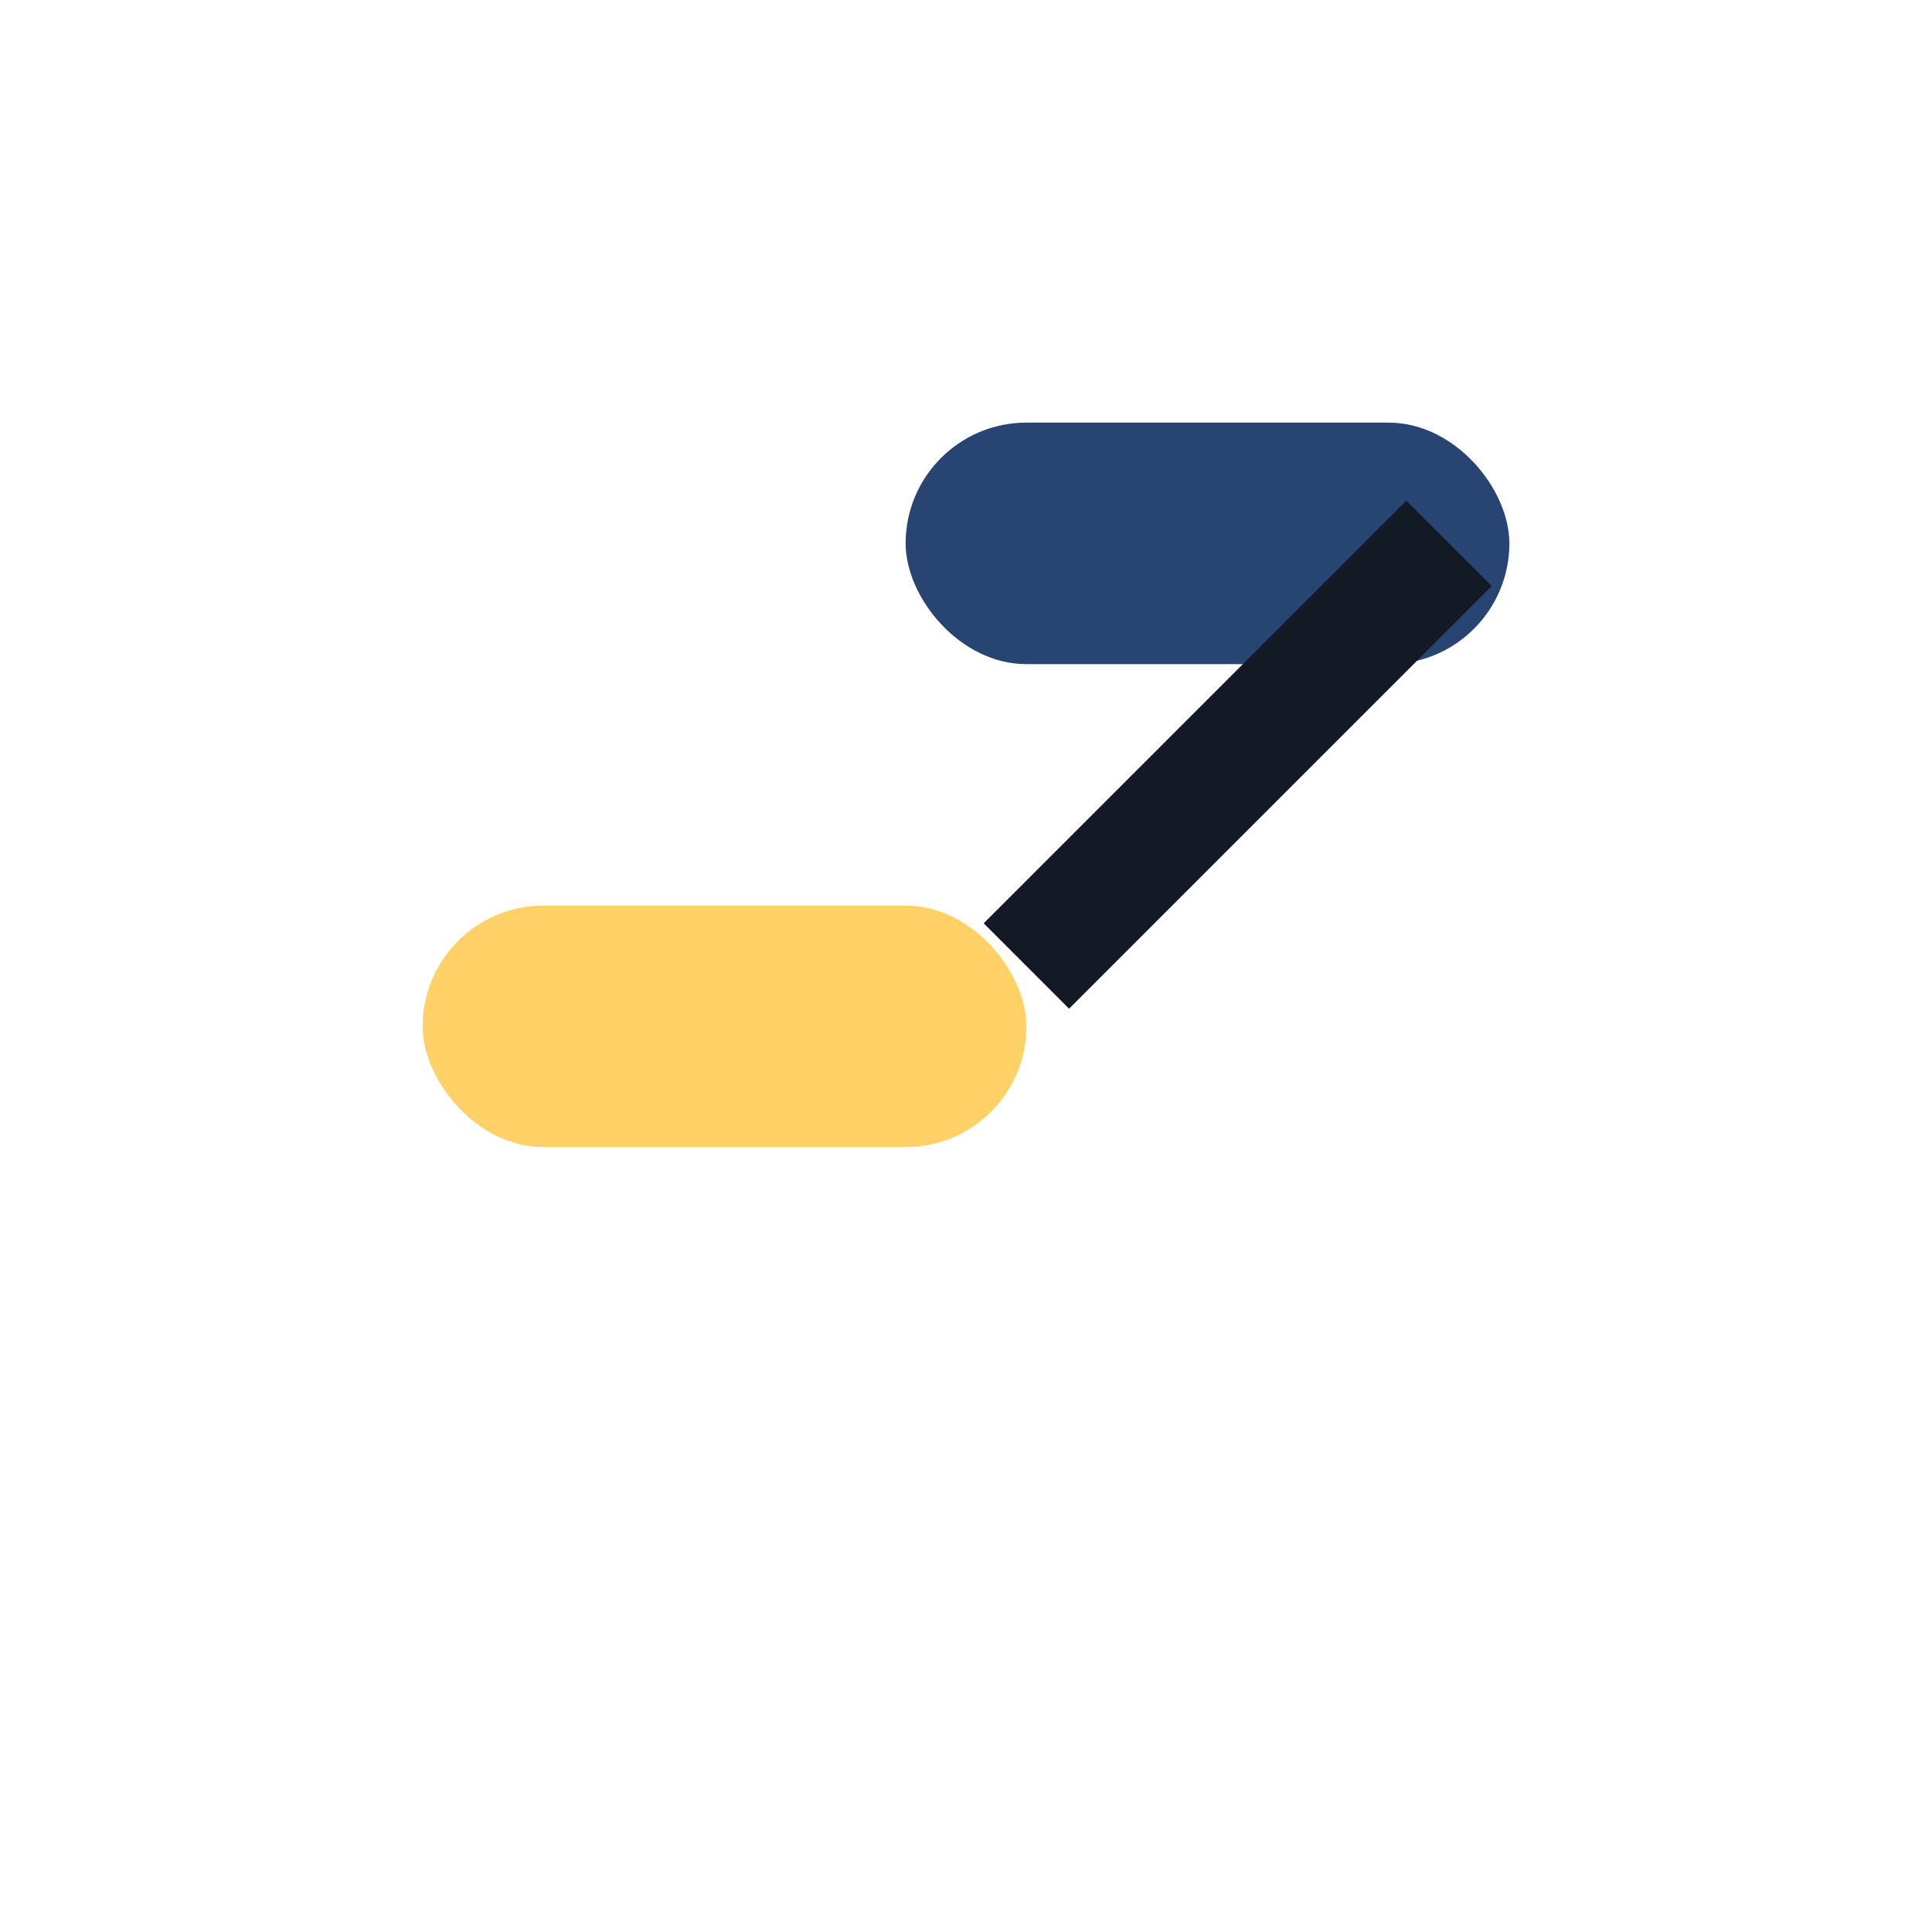
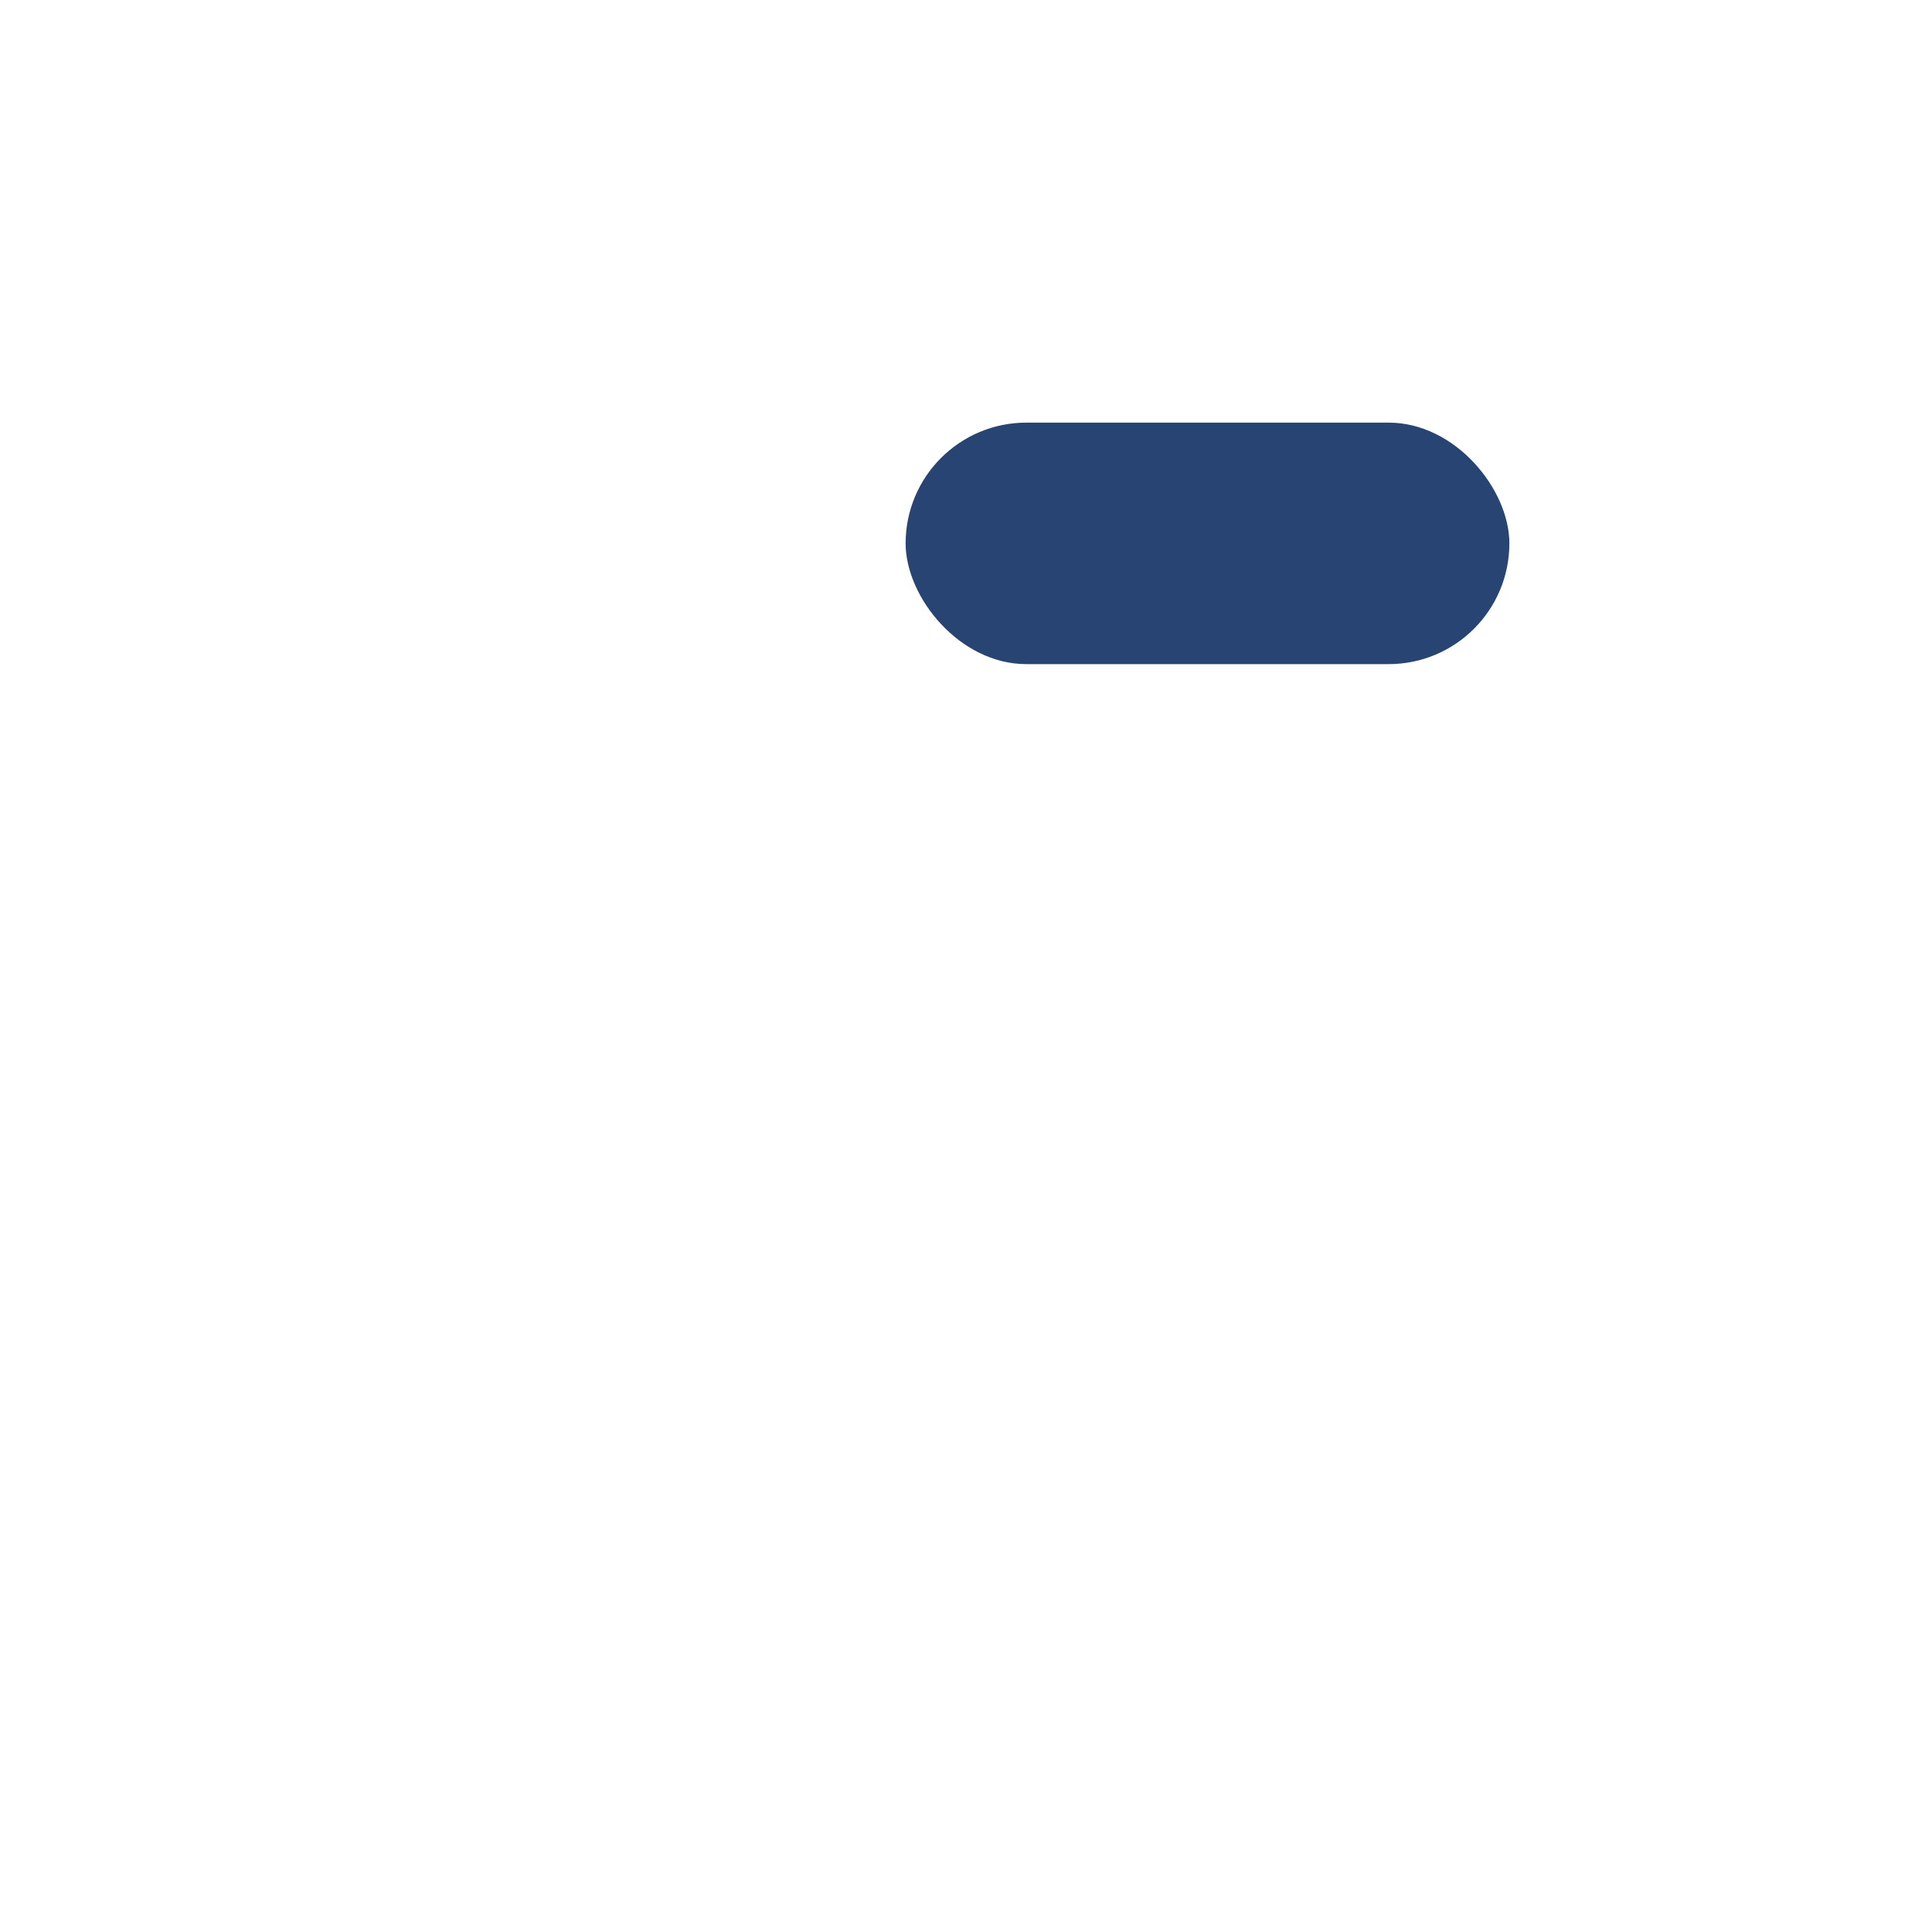
<svg xmlns="http://www.w3.org/2000/svg" width="32" height="32" viewBox="0 0 32 32">
-   <rect x="7" y="15" width="10" height="4" rx="2" fill="#ffd166" />
  <rect x="15" y="7" width="10" height="4" rx="2" fill="#274472" />
-   <path d="M17 16l7-7" stroke="#131a26" stroke-width="2" />
</svg>